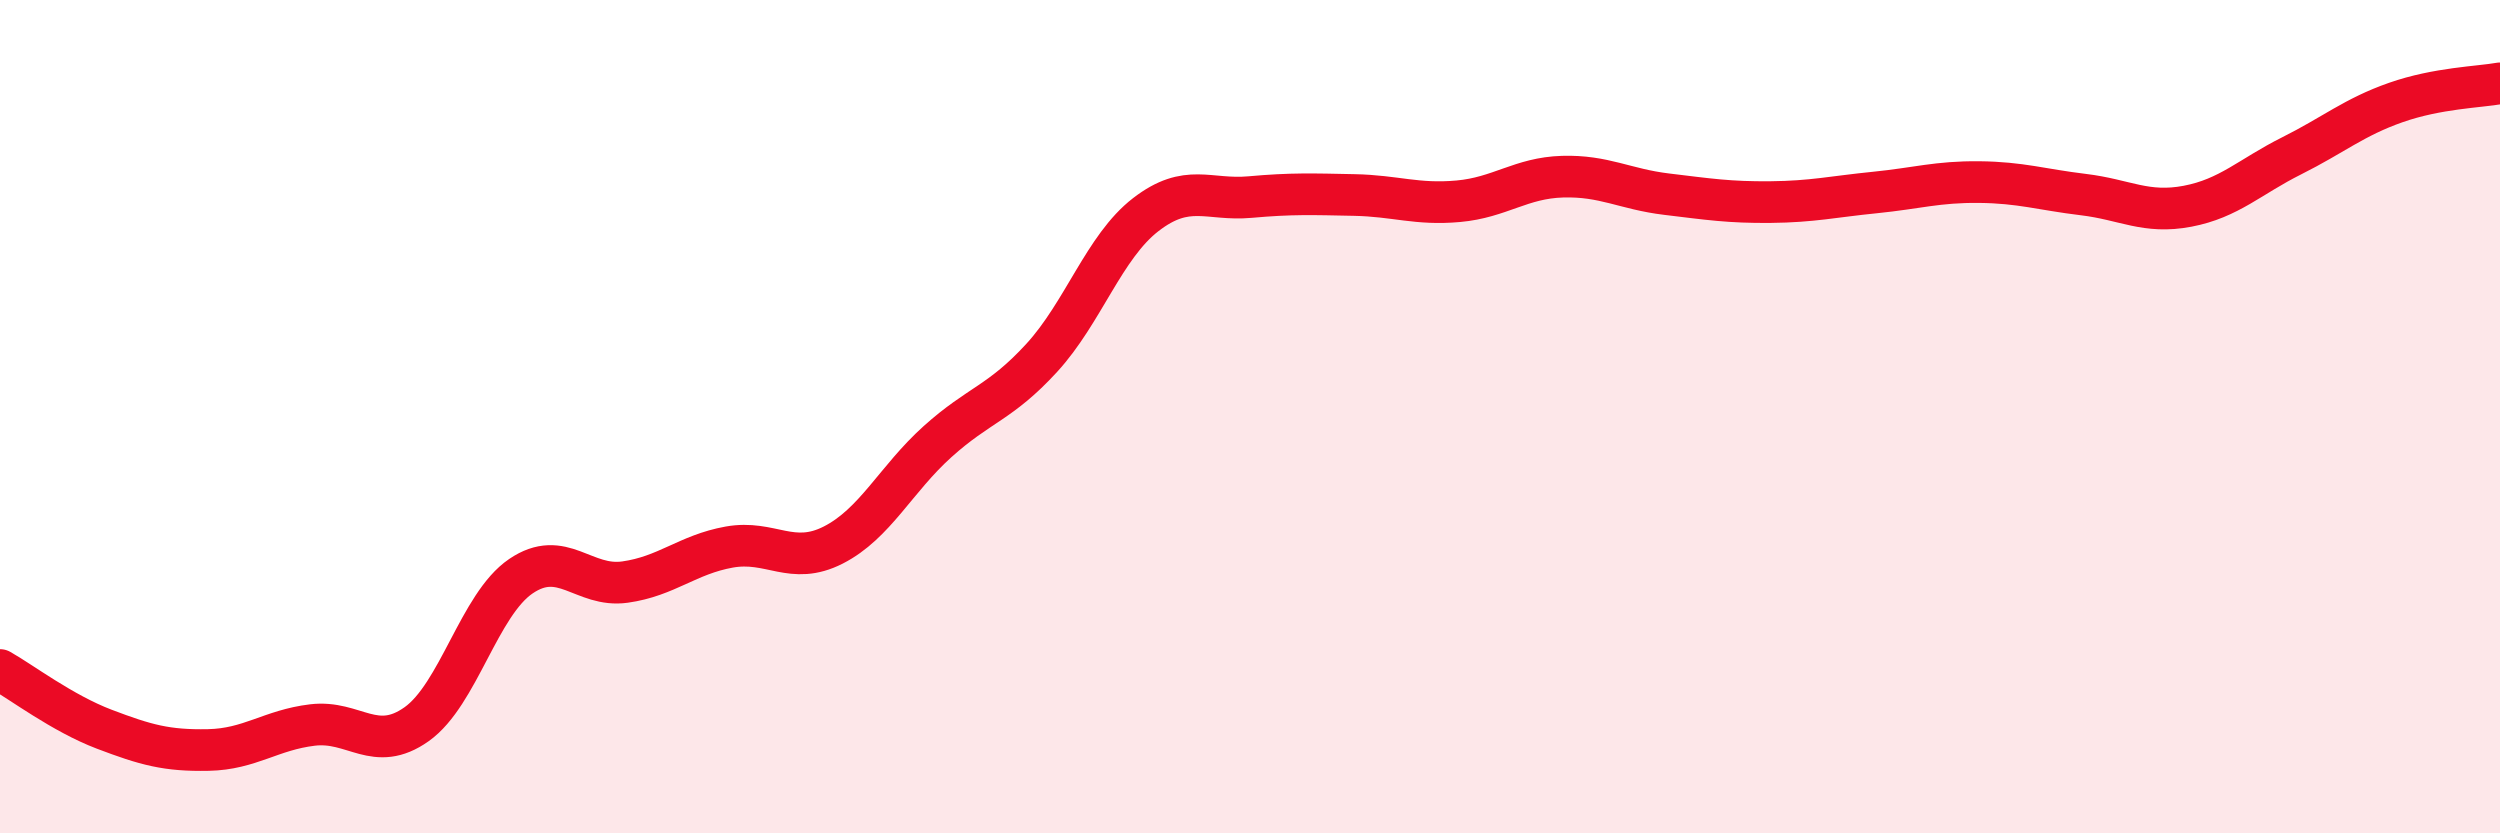
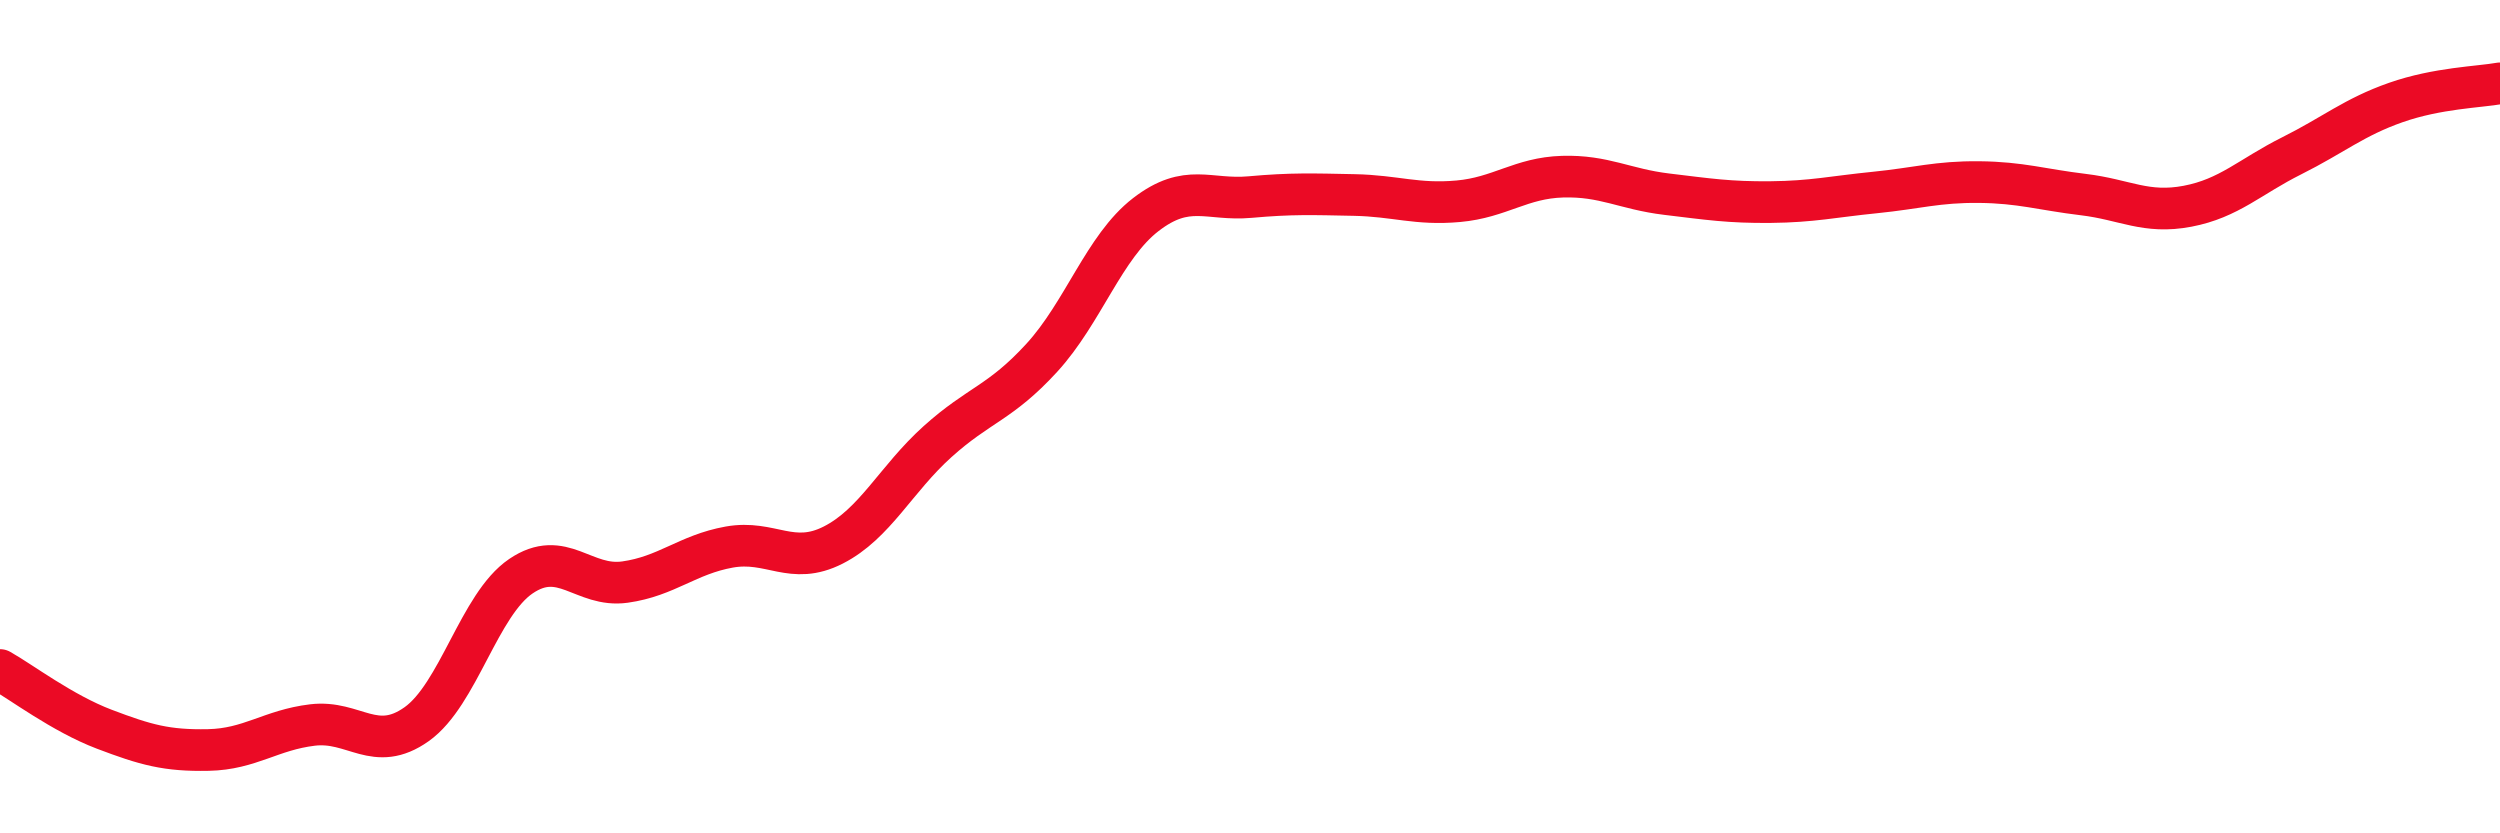
<svg xmlns="http://www.w3.org/2000/svg" width="60" height="20" viewBox="0 0 60 20">
-   <path d="M 0,16.08 C 0.5,16.36 1.5,17.12 2.5,17.5 C 3.5,17.88 4,18.02 5,18 C 6,17.98 6.5,17.52 7.5,17.4 C 8.5,17.28 9,18.09 10,17.38 C 11,16.67 11.5,14.51 12.5,13.83 C 13.5,13.15 14,14.11 15,13.97 C 16,13.83 16.5,13.31 17.5,13.13 C 18.5,12.95 19,13.59 20,13.08 C 21,12.57 21.5,11.5 22.5,10.6 C 23.5,9.7 24,9.68 25,8.59 C 26,7.5 26.5,5.92 27.5,5.15 C 28.5,4.38 29,4.82 30,4.73 C 31,4.64 31.5,4.66 32.5,4.68 C 33.5,4.7 34,4.92 35,4.83 C 36,4.74 36.5,4.27 37.5,4.24 C 38.5,4.21 39,4.54 40,4.66 C 41,4.78 41.5,4.86 42.5,4.85 C 43.5,4.84 44,4.72 45,4.62 C 46,4.52 46.5,4.36 47.5,4.37 C 48.5,4.38 49,4.55 50,4.67 C 51,4.79 51.5,5.14 52.5,4.95 C 53.5,4.76 54,4.24 55,3.74 C 56,3.24 56.5,2.81 57.5,2.46 C 58.5,2.11 59.5,2.09 60,2L60 20L0 20Z" fill="#EB0A25" opacity="0.1" stroke-linecap="round" stroke-linejoin="round" />
  <path d="M 0,16.08 C 0.5,16.36 1.5,17.12 2.5,17.5 C 3.5,17.88 4,18.02 5,18 C 6,17.98 6.5,17.52 7.5,17.4 C 8.5,17.28 9,18.09 10,17.38 C 11,16.67 11.5,14.51 12.5,13.83 C 13.5,13.15 14,14.11 15,13.97 C 16,13.83 16.5,13.31 17.5,13.13 C 18.5,12.95 19,13.59 20,13.08 C 21,12.57 21.5,11.5 22.5,10.6 C 23.5,9.7 24,9.68 25,8.59 C 26,7.5 26.5,5.92 27.5,5.15 C 28.5,4.38 29,4.82 30,4.73 C 31,4.64 31.5,4.66 32.5,4.68 C 33.5,4.7 34,4.92 35,4.83 C 36,4.74 36.5,4.27 37.5,4.24 C 38.5,4.21 39,4.54 40,4.66 C 41,4.78 41.5,4.86 42.5,4.85 C 43.5,4.84 44,4.72 45,4.62 C 46,4.52 46.5,4.36 47.5,4.37 C 48.5,4.38 49,4.55 50,4.67 C 51,4.79 51.5,5.14 52.5,4.95 C 53.5,4.76 54,4.24 55,3.74 C 56,3.24 56.5,2.81 57.5,2.46 C 58.5,2.11 59.5,2.09 60,2" stroke="#EB0A25" stroke-width="1" fill="none" stroke-linecap="round" stroke-linejoin="round" />
</svg>